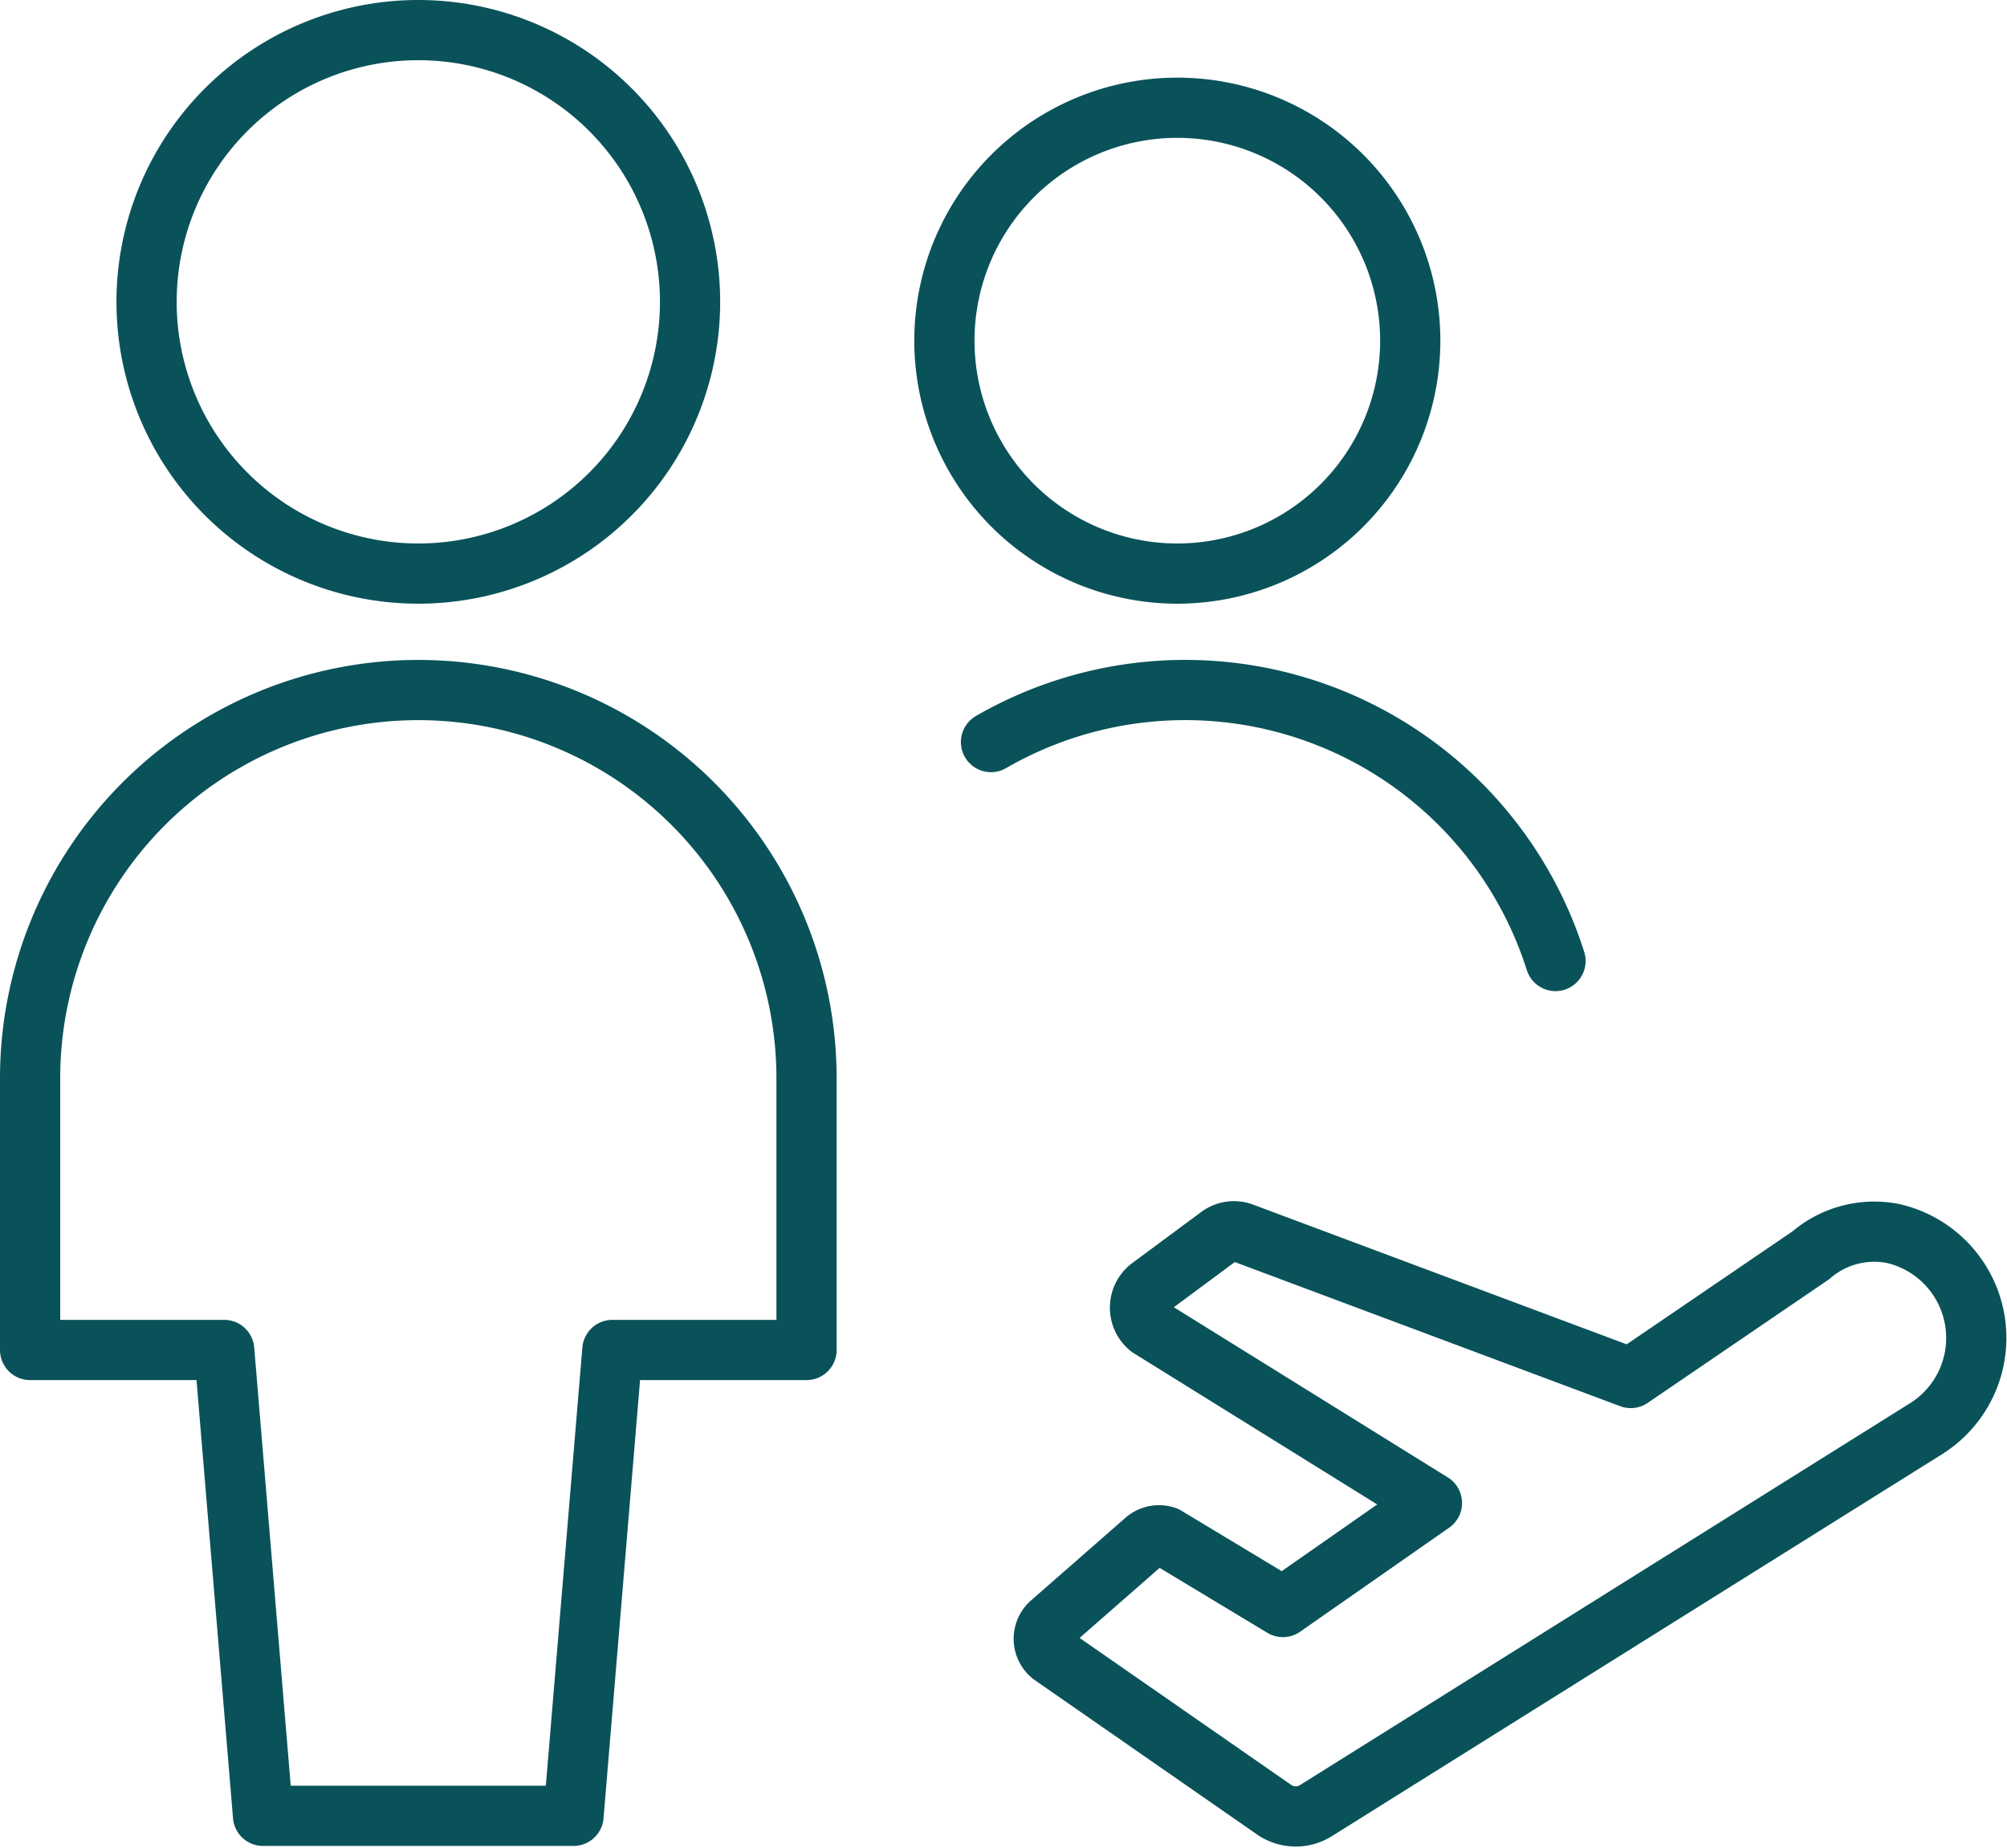
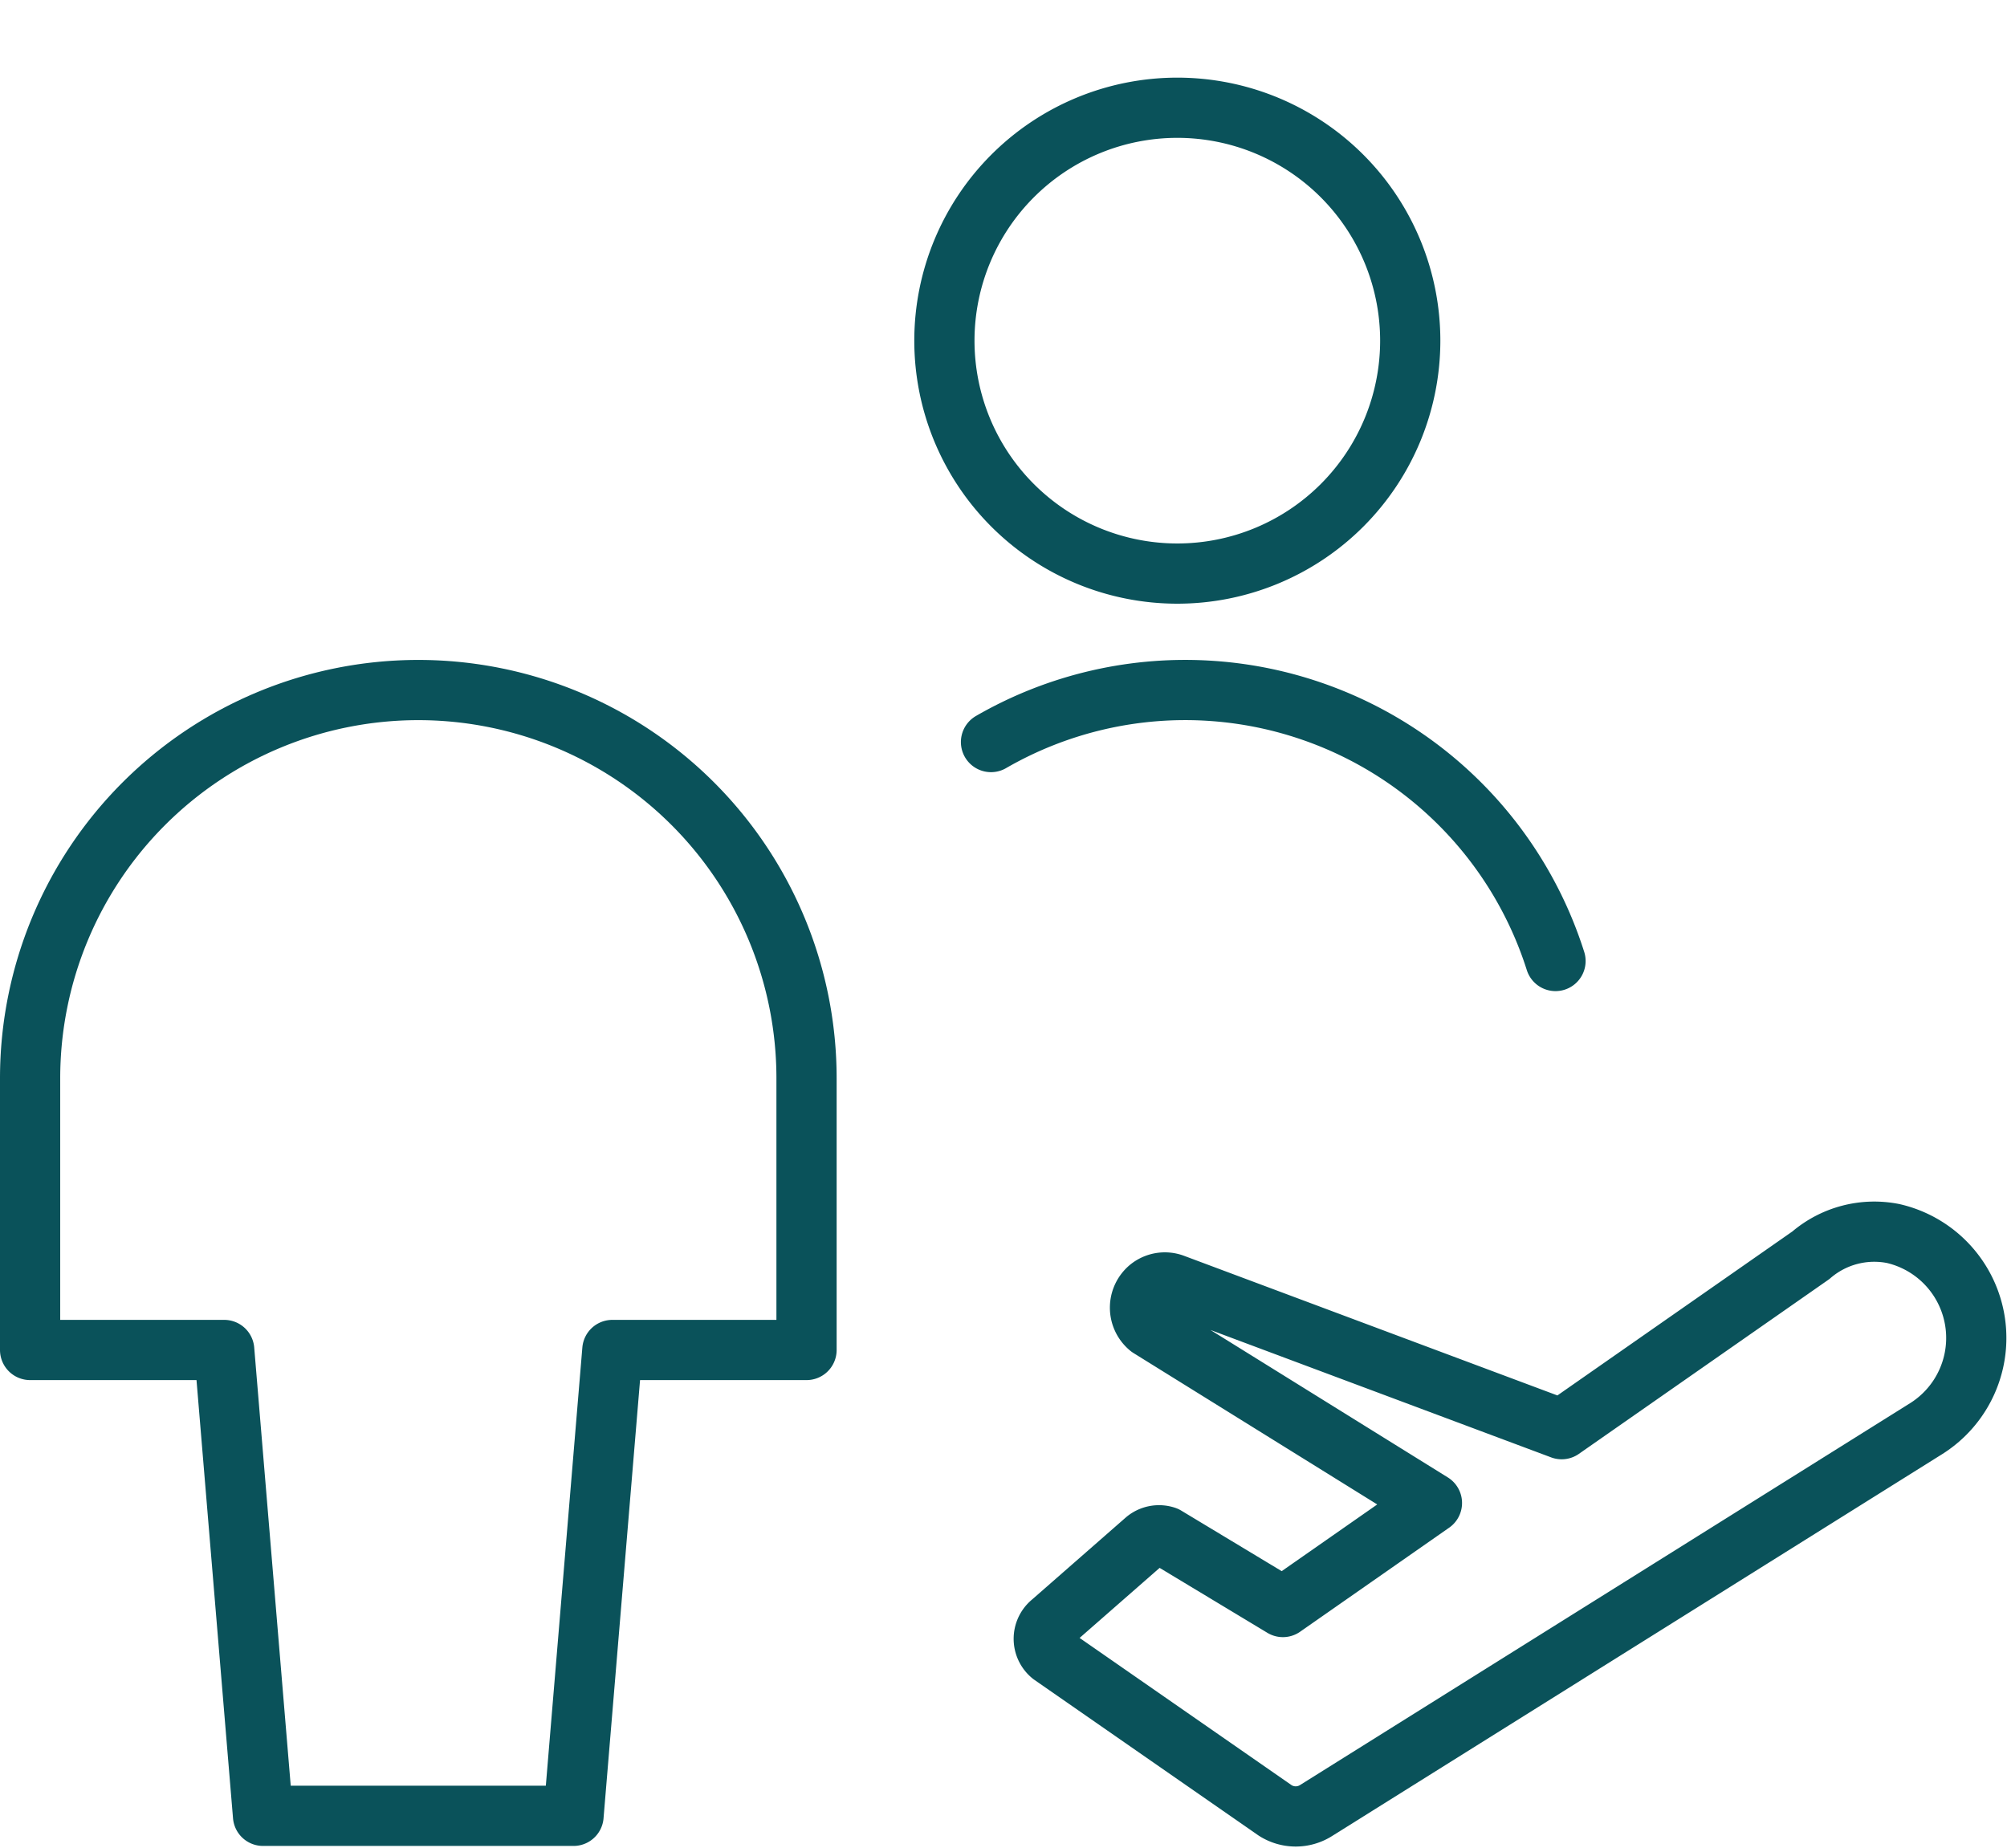
<svg xmlns="http://www.w3.org/2000/svg" width="133.326" height="122.74" viewBox="0 0 133.326 122.74">
  <g id="group_travel" data-name="group travel" transform="translate(1.5 1.5)">
-     <path id="Path_885" data-name="Path 885" d="M67.917,16.124A7.118,7.118,0,0,1,70.135,29.07L29.595,54.446a2.527,2.527,0,0,1-2.734,0L12.007,44.13a1.393,1.393,0,0,1,0-2.166L18.248,36.5a1.393,1.393,0,0,1,1.341-.258l7.788,4.694,9.9-6.911L18.506,22.364a1.7,1.7,0,0,1,0-2.63l4.59-3.4a1.65,1.65,0,0,1,1.6-.258l25.789,9.645L62.45,17.568a6.447,6.447,0,0,1,5.467-1.444Z" transform="translate(56.347 64.322)" fill="none" stroke="#0a525a" stroke-linecap="round" stroke-linejoin="round" stroke-width="4" />
+     <path id="Path_885" data-name="Path 885" d="M67.917,16.124A7.118,7.118,0,0,1,70.135,29.07L29.595,54.446a2.527,2.527,0,0,1-2.734,0L12.007,44.13a1.393,1.393,0,0,1,0-2.166L18.248,36.5a1.393,1.393,0,0,1,1.341-.258l7.788,4.694,9.9-6.911L18.506,22.364a1.7,1.7,0,0,1,0-2.63a1.65,1.65,0,0,1,1.6-.258l25.789,9.645L62.45,17.568a6.447,6.447,0,0,1,5.467-1.444Z" transform="translate(56.347 64.322)" fill="none" stroke="#0a525a" stroke-linecap="round" stroke-linejoin="round" stroke-width="4" />
    <path id="Path_886" data-name="Path 886" d="M36.6,83.788l2.579-30.947H52.078V34.789a25.789,25.789,0,1,0-51.578,0V52.841H13.394l2.579,30.947Z" transform="translate(0 35.341)" fill="none" stroke="#0a525a" stroke-linecap="round" stroke-linejoin="round" stroke-width="4" />
-     <path id="Path_887" data-name="Path 887" d="M2,18.552A18.052,18.052,0,1,0,20.052.5,18.052,18.052,0,0,0,2,18.552" transform="translate(6.237 0)" fill="none" stroke="#0a525a" stroke-linecap="round" stroke-linejoin="round" stroke-width="4" />
    <path id="Path_888" data-name="Path 888" d="M11,16.973A15.473,15.473,0,1,0,26.473,1.5,15.473,15.473,0,0,0,11,16.973" transform="translate(50.237 4.158)" fill="none" stroke="#0a525a" stroke-linecap="round" stroke-linejoin="round" stroke-width="4" />
    <path id="Path_889" data-name="Path 889" d="M48.936,27a25.806,25.806,0,0,0-37.5-14.545" transform="translate(52.897 35.341)" fill="none" stroke="#0a525a" stroke-linecap="round" stroke-linejoin="round" stroke-width="4" />
  </g>
</svg>